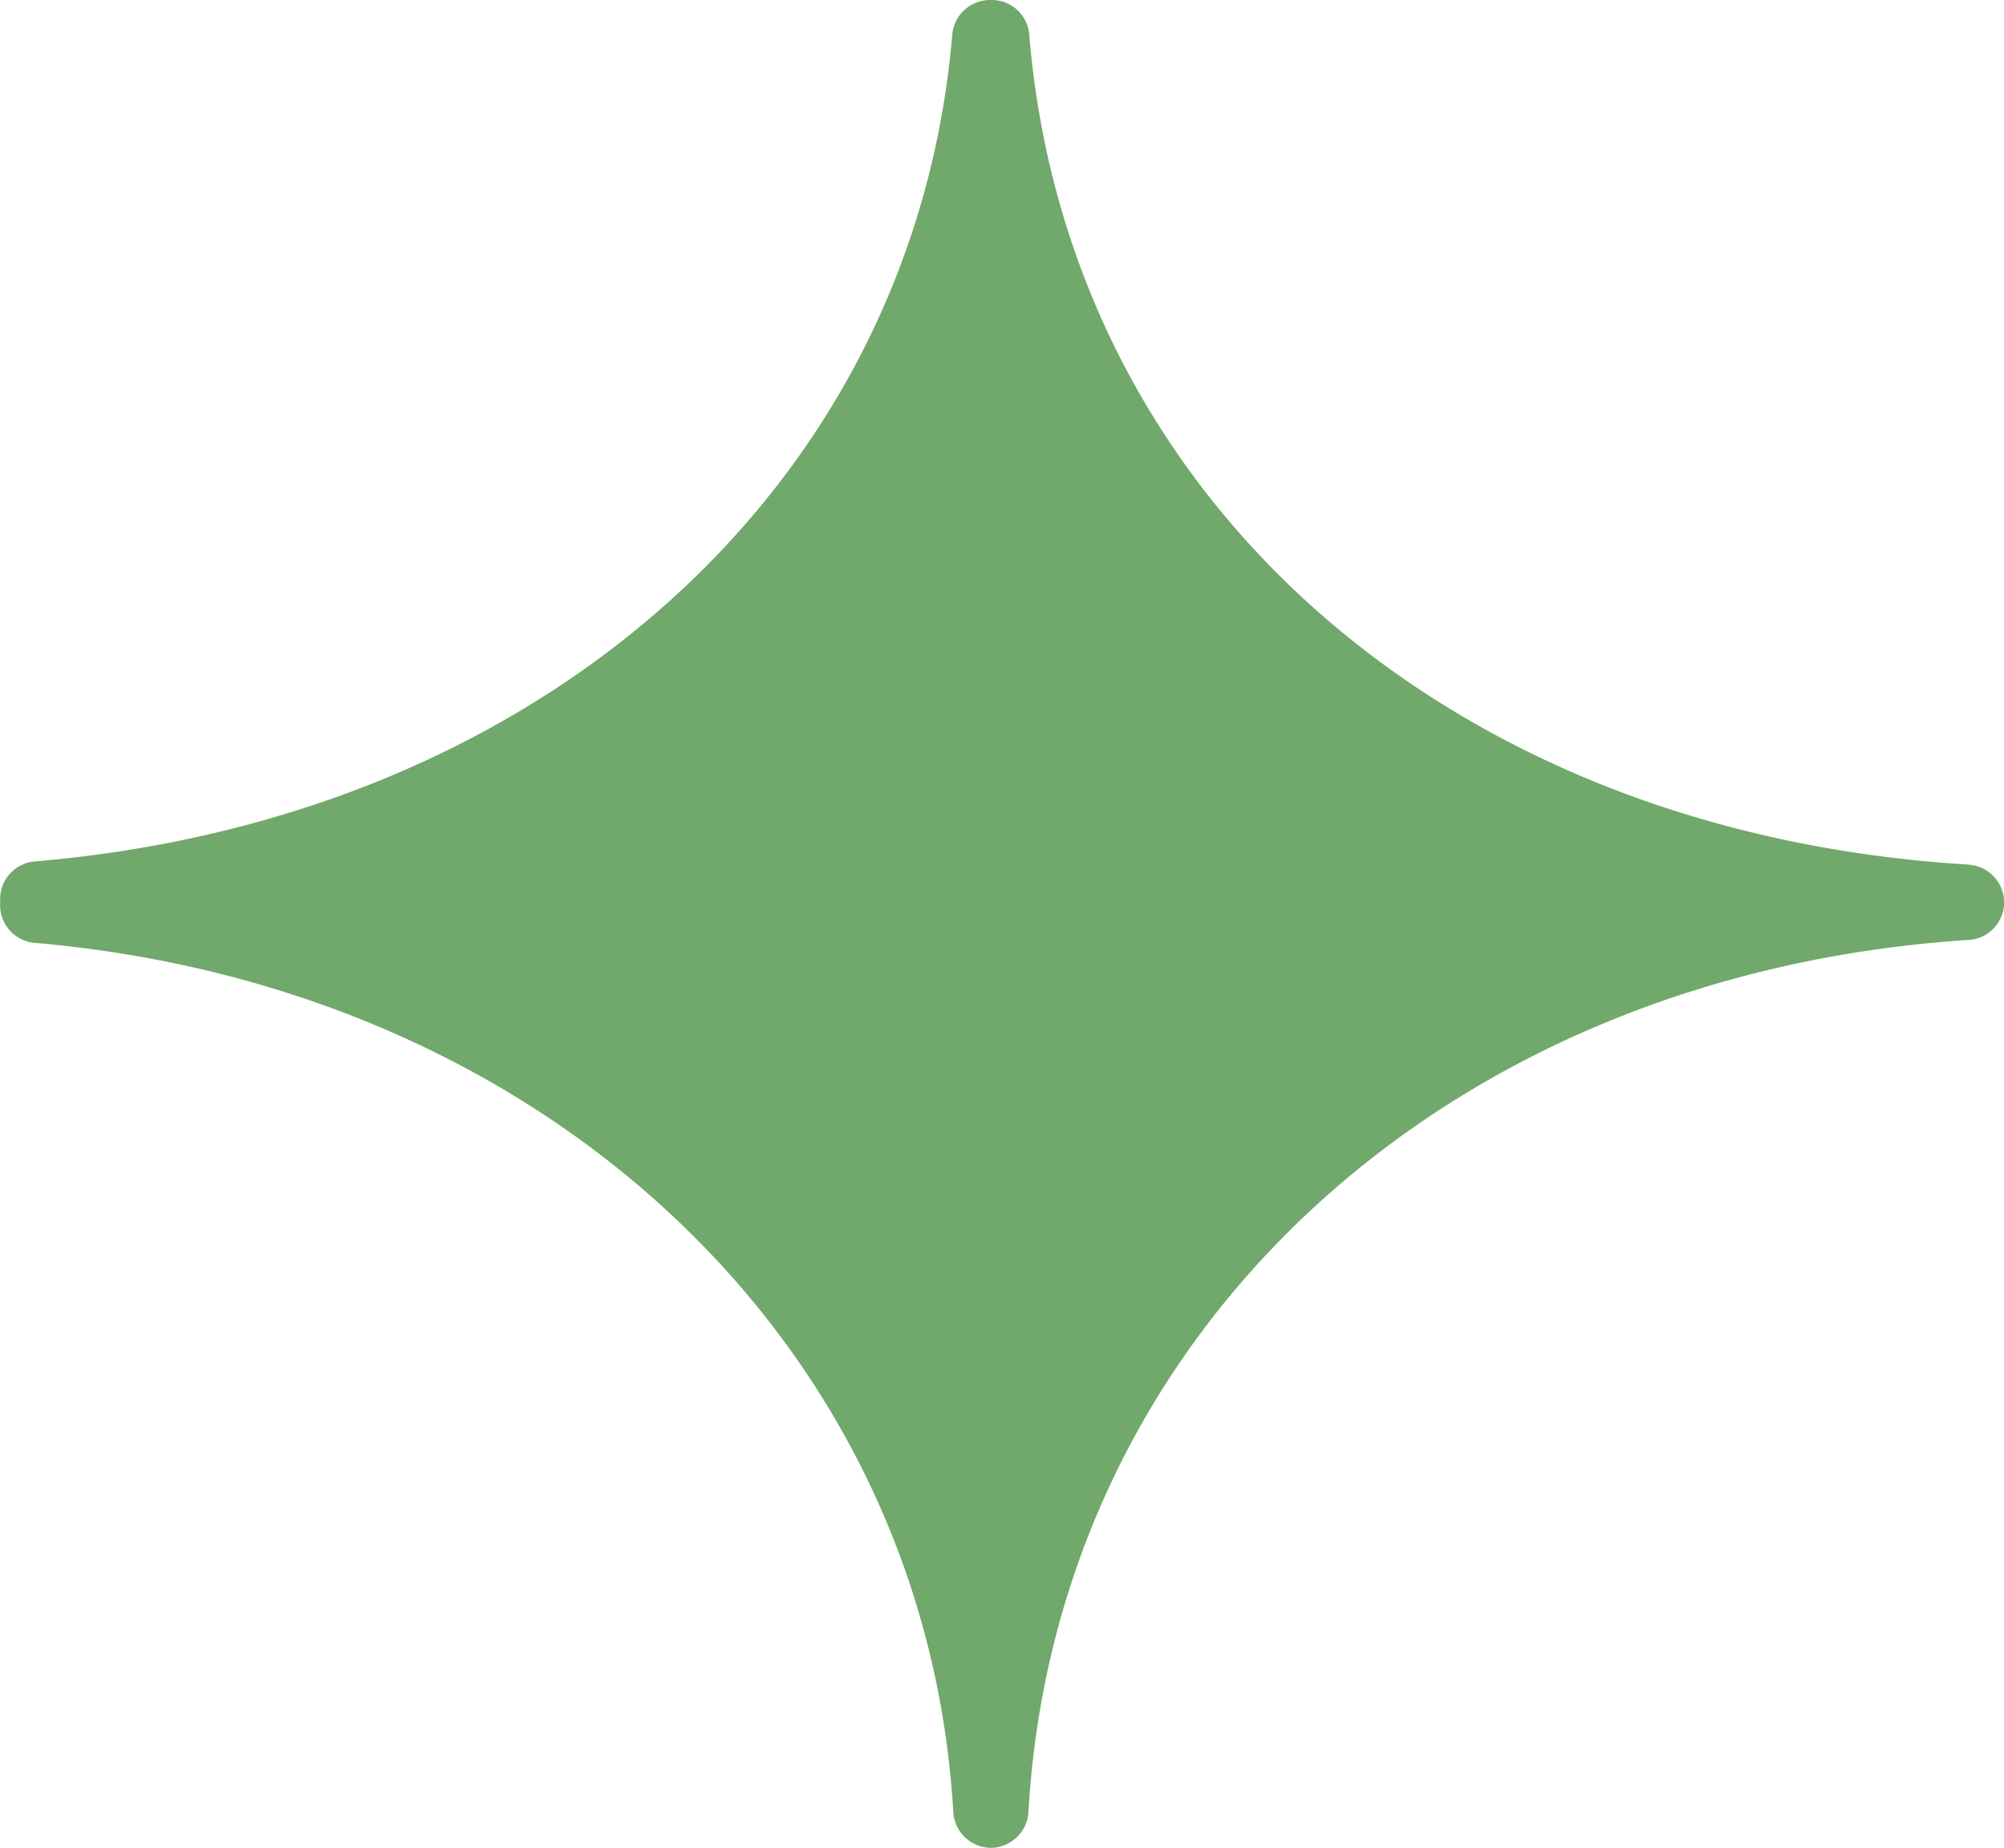
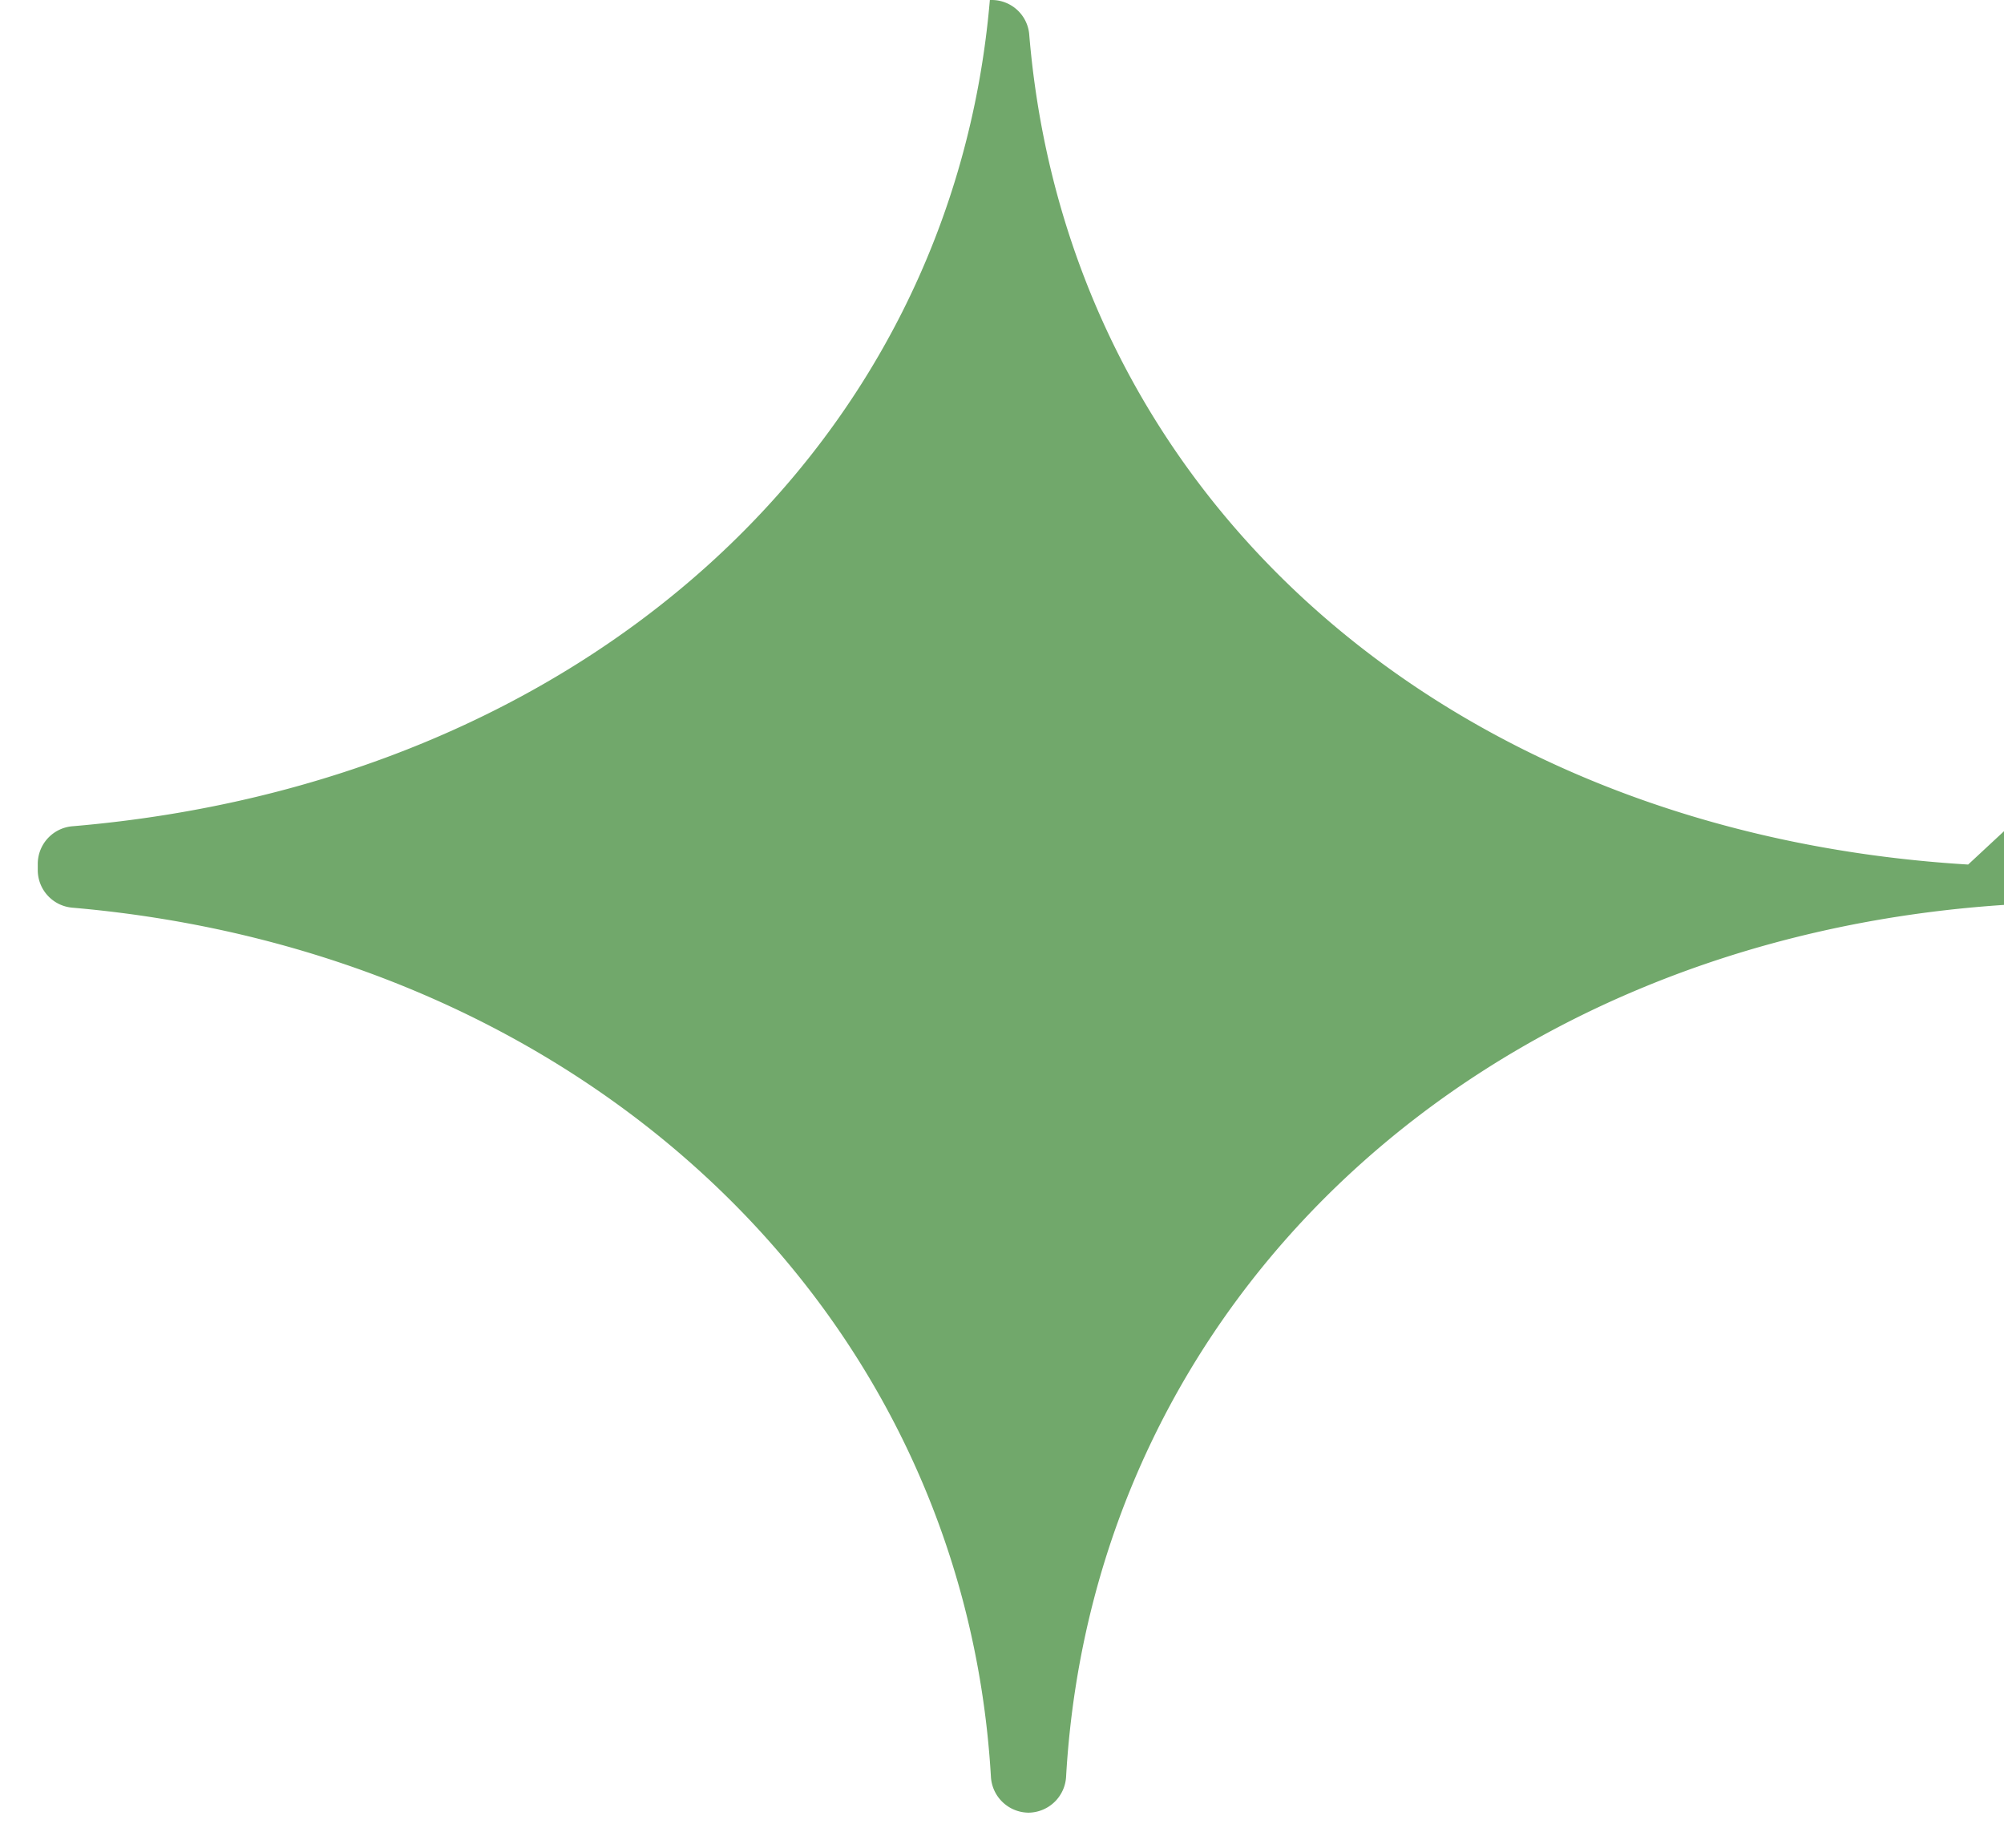
<svg xmlns="http://www.w3.org/2000/svg" width="32.427" height="29.899" viewBox="0 0 32.427 29.899">
-   <path id="Path_84" data-name="Path 84" d="M-2185.872,977.273c-8.43-.51-14.566-5.93-15.192-13.418a.609.609,0,0,0-.605-.569h-.033a.614.614,0,0,0-.609.569c-.62,7.27-6.61,12.669-14.839,13.367a.612.612,0,0,0-.567.606v.112a.611.611,0,0,0,.563.6c8.294.72,14.416,6.514,14.86,14.056a.615.615,0,0,0,.61.585.616.616,0,0,0,.607-.588c.446-7.733,6.714-13.55,15.208-14.1a.609.609,0,0,0,.579-.6v-.012a.613.613,0,0,0-.581-.606" transform="translate(2217.719 -963.286)" fill="#71a86b" />
+   <path id="Path_84" data-name="Path 84" d="M-2185.872,977.273c-8.43-.51-14.566-5.93-15.192-13.418a.609.609,0,0,0-.605-.569h-.033c-.62,7.27-6.61,12.669-14.839,13.367a.612.612,0,0,0-.567.606v.112a.611.611,0,0,0,.563.6c8.294.72,14.416,6.514,14.86,14.056a.615.615,0,0,0,.61.585.616.616,0,0,0,.607-.588c.446-7.733,6.714-13.55,15.208-14.1a.609.609,0,0,0,.579-.6v-.012a.613.613,0,0,0-.581-.606" transform="translate(2217.719 -963.286)" fill="#71a86b" />
</svg>